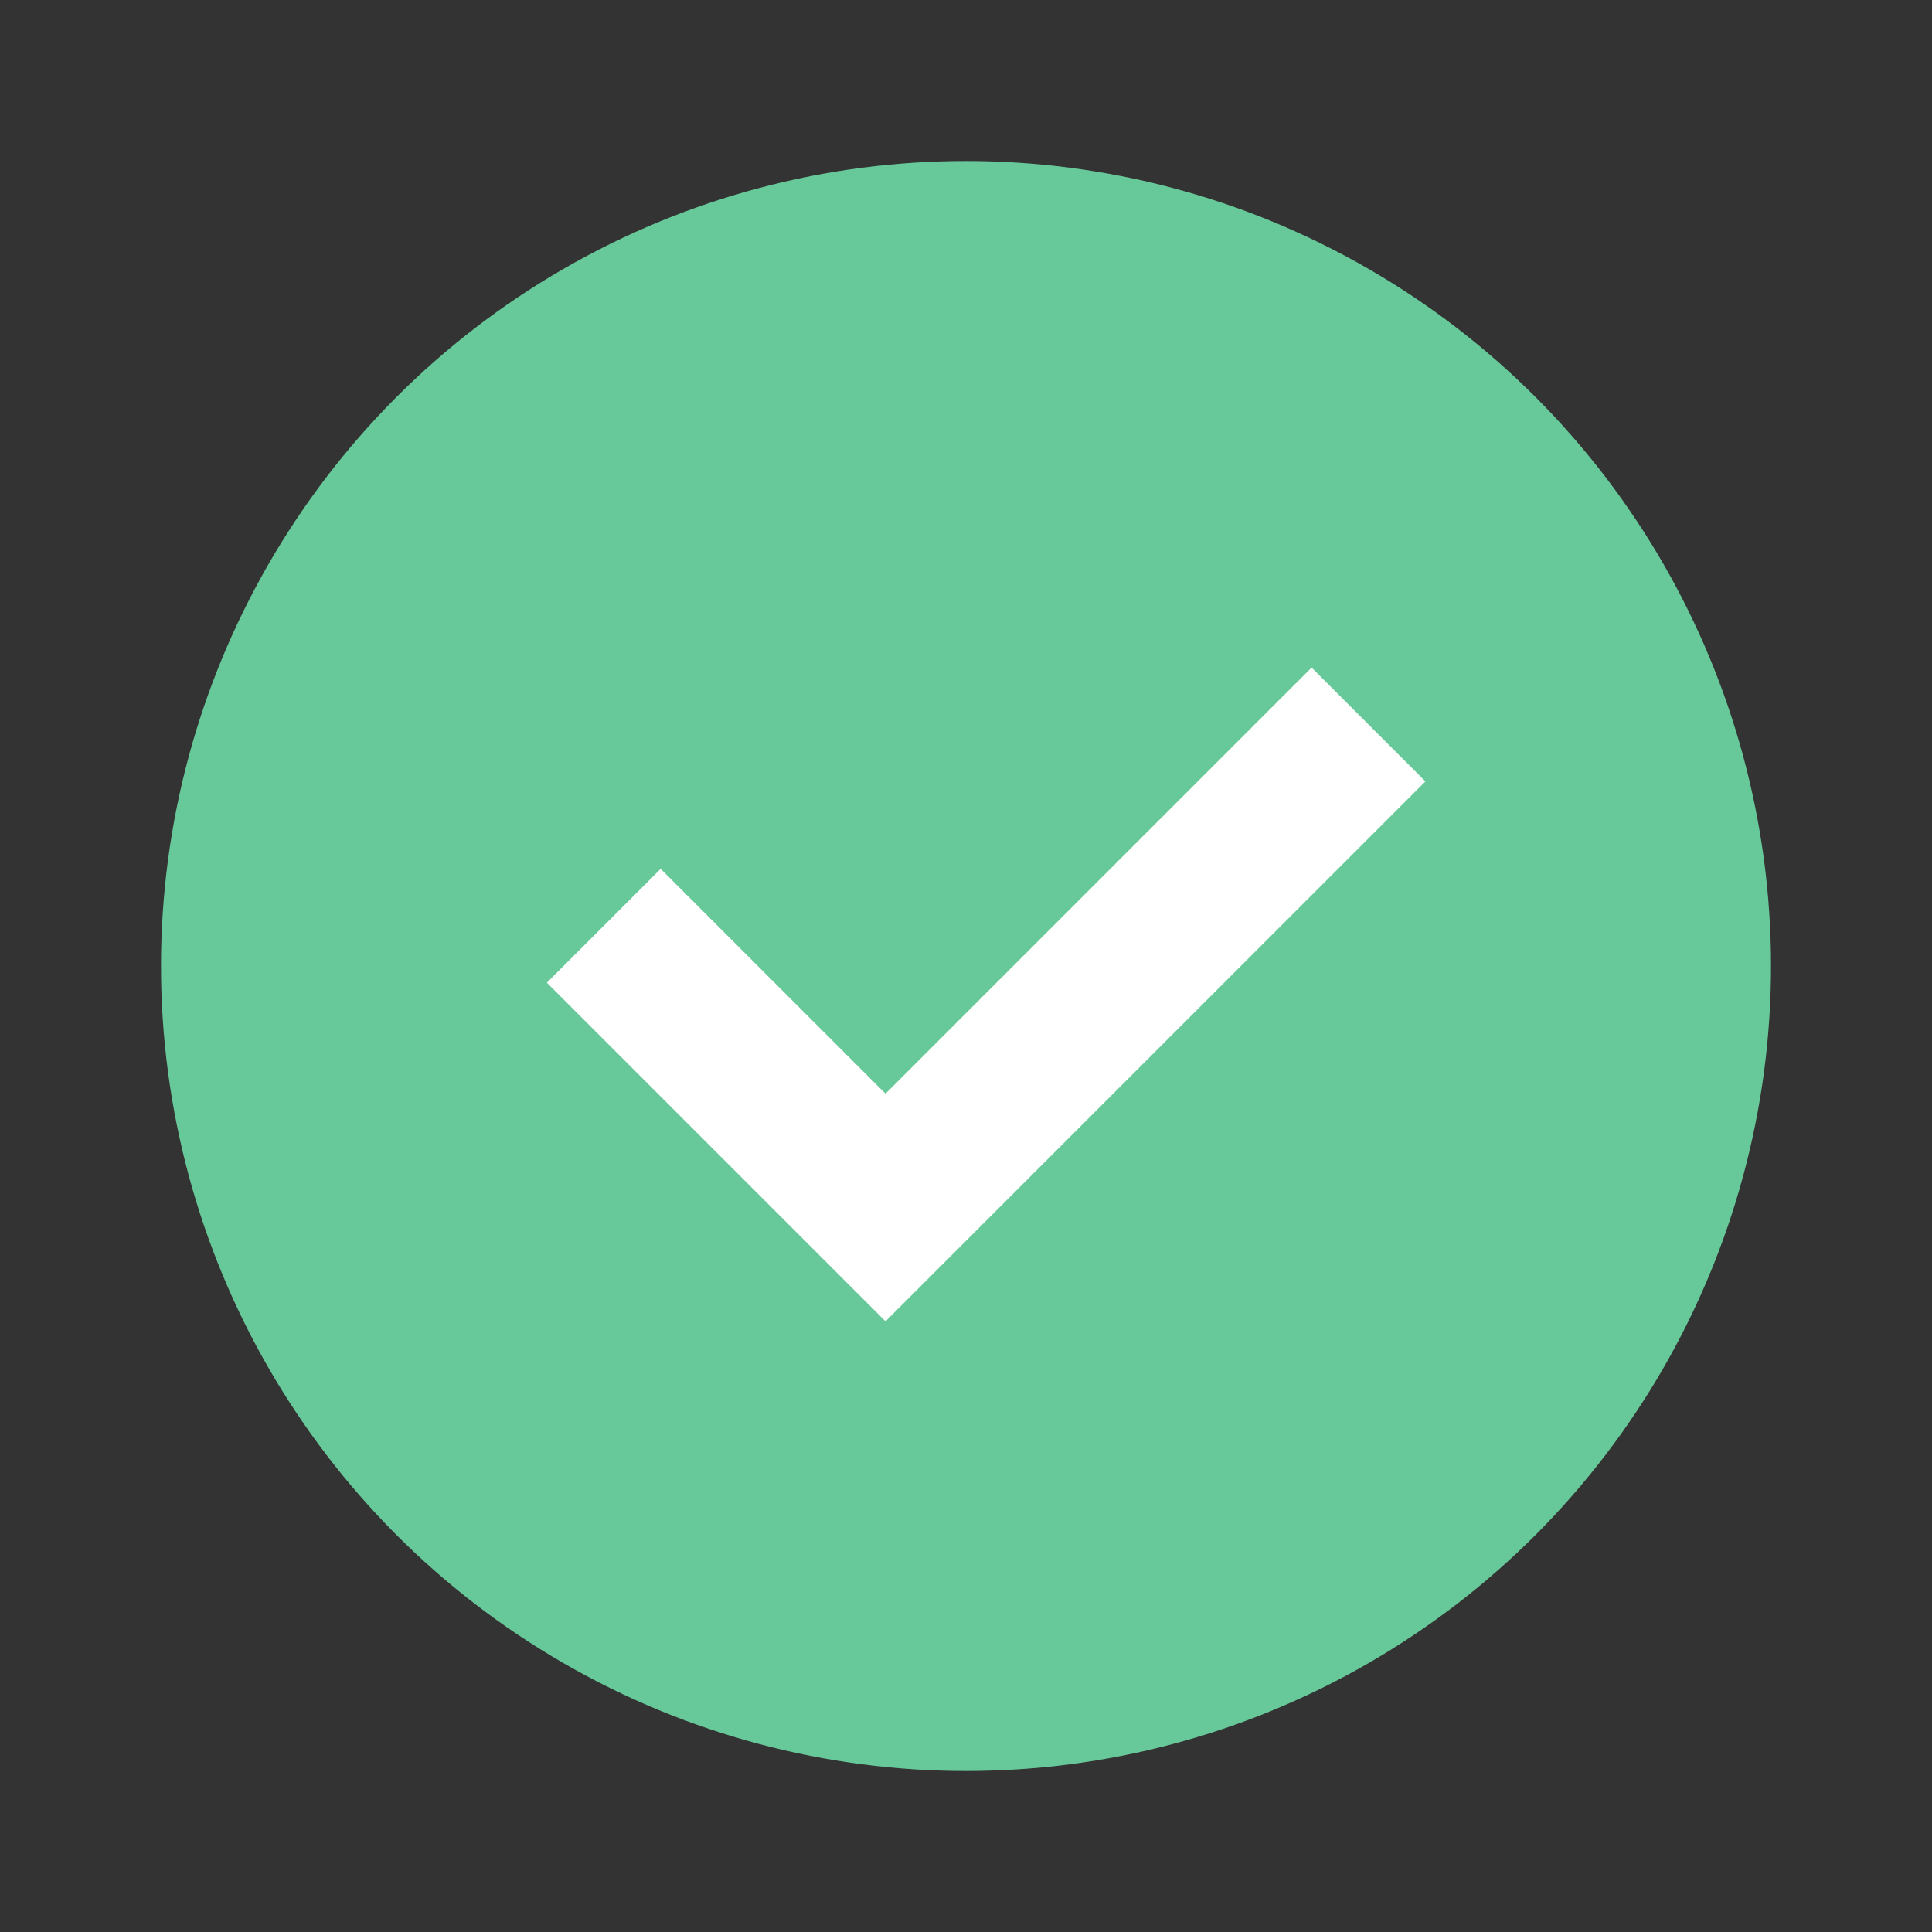
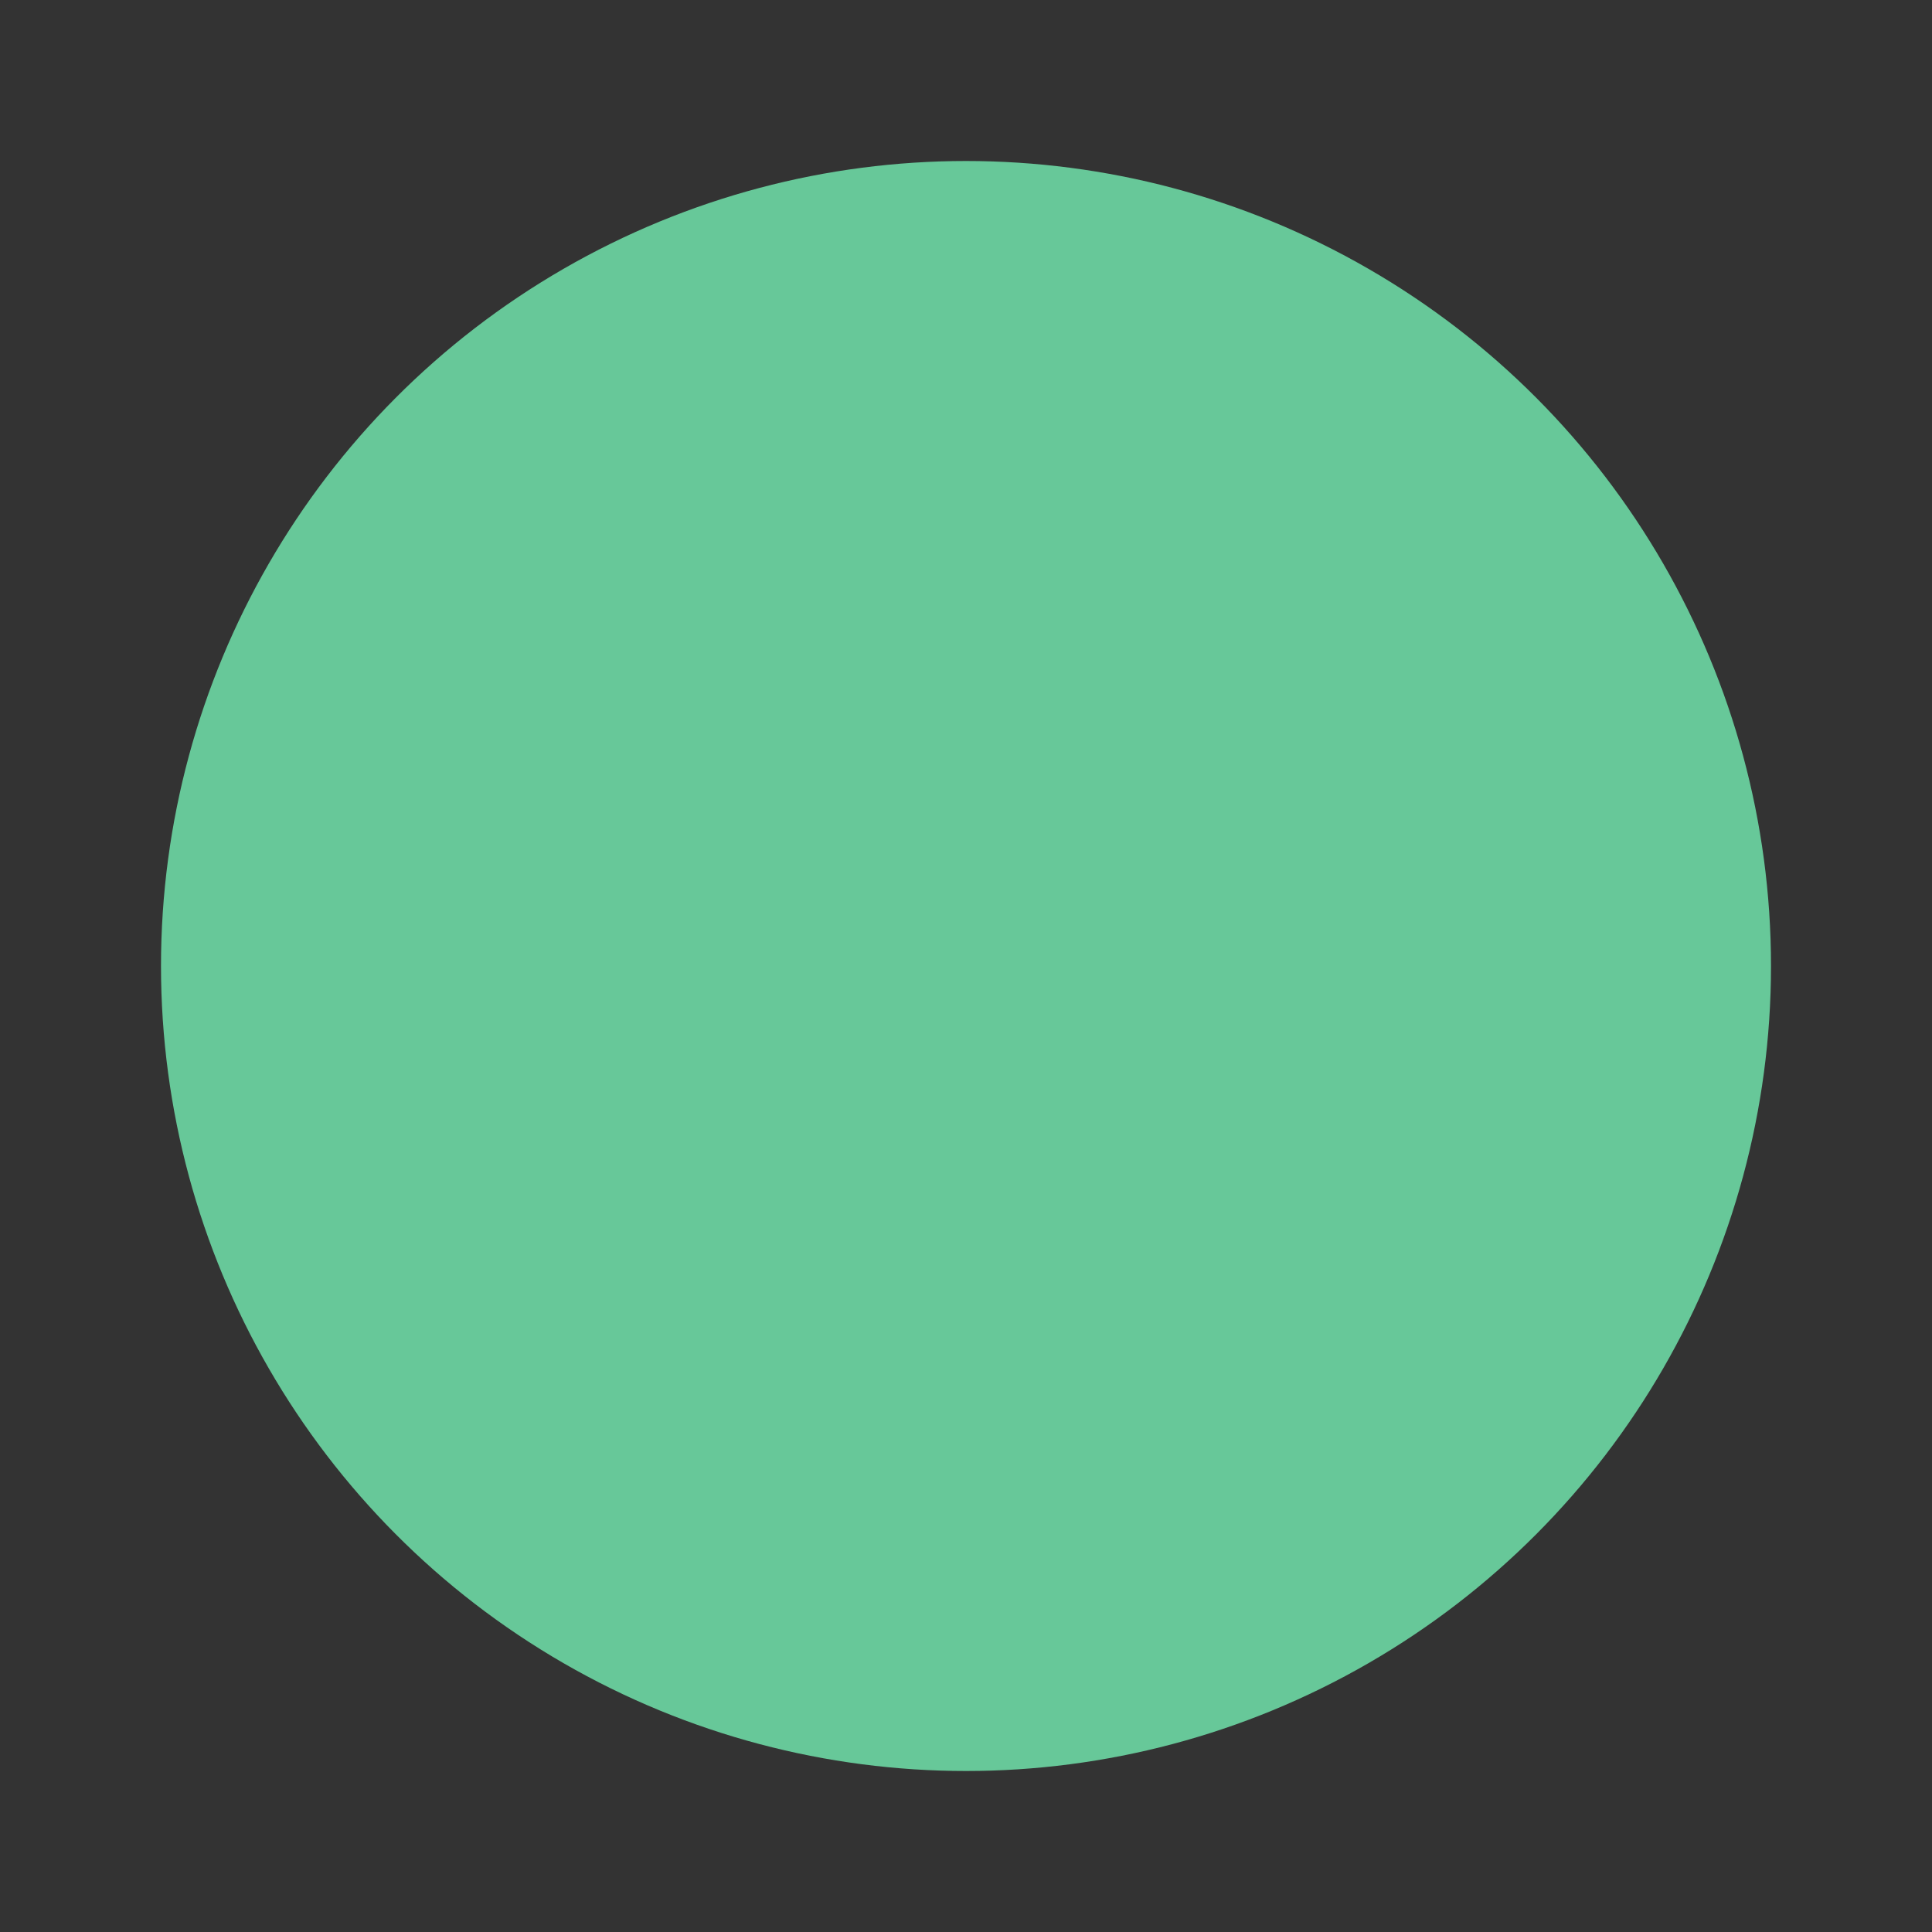
<svg xmlns="http://www.w3.org/2000/svg" width="24" height="24" viewBox="0 0 24 24" fill="none">
  <rect x="0" y="0" width="24" height="24" fill="#333333" stroke="none" />
  <circle cx="12" cy="12" r="10" fill="#67C899" />
-   <path d="M7.5 11.5L11 15L17 9" stroke="white" stroke-width="2" />
</svg>